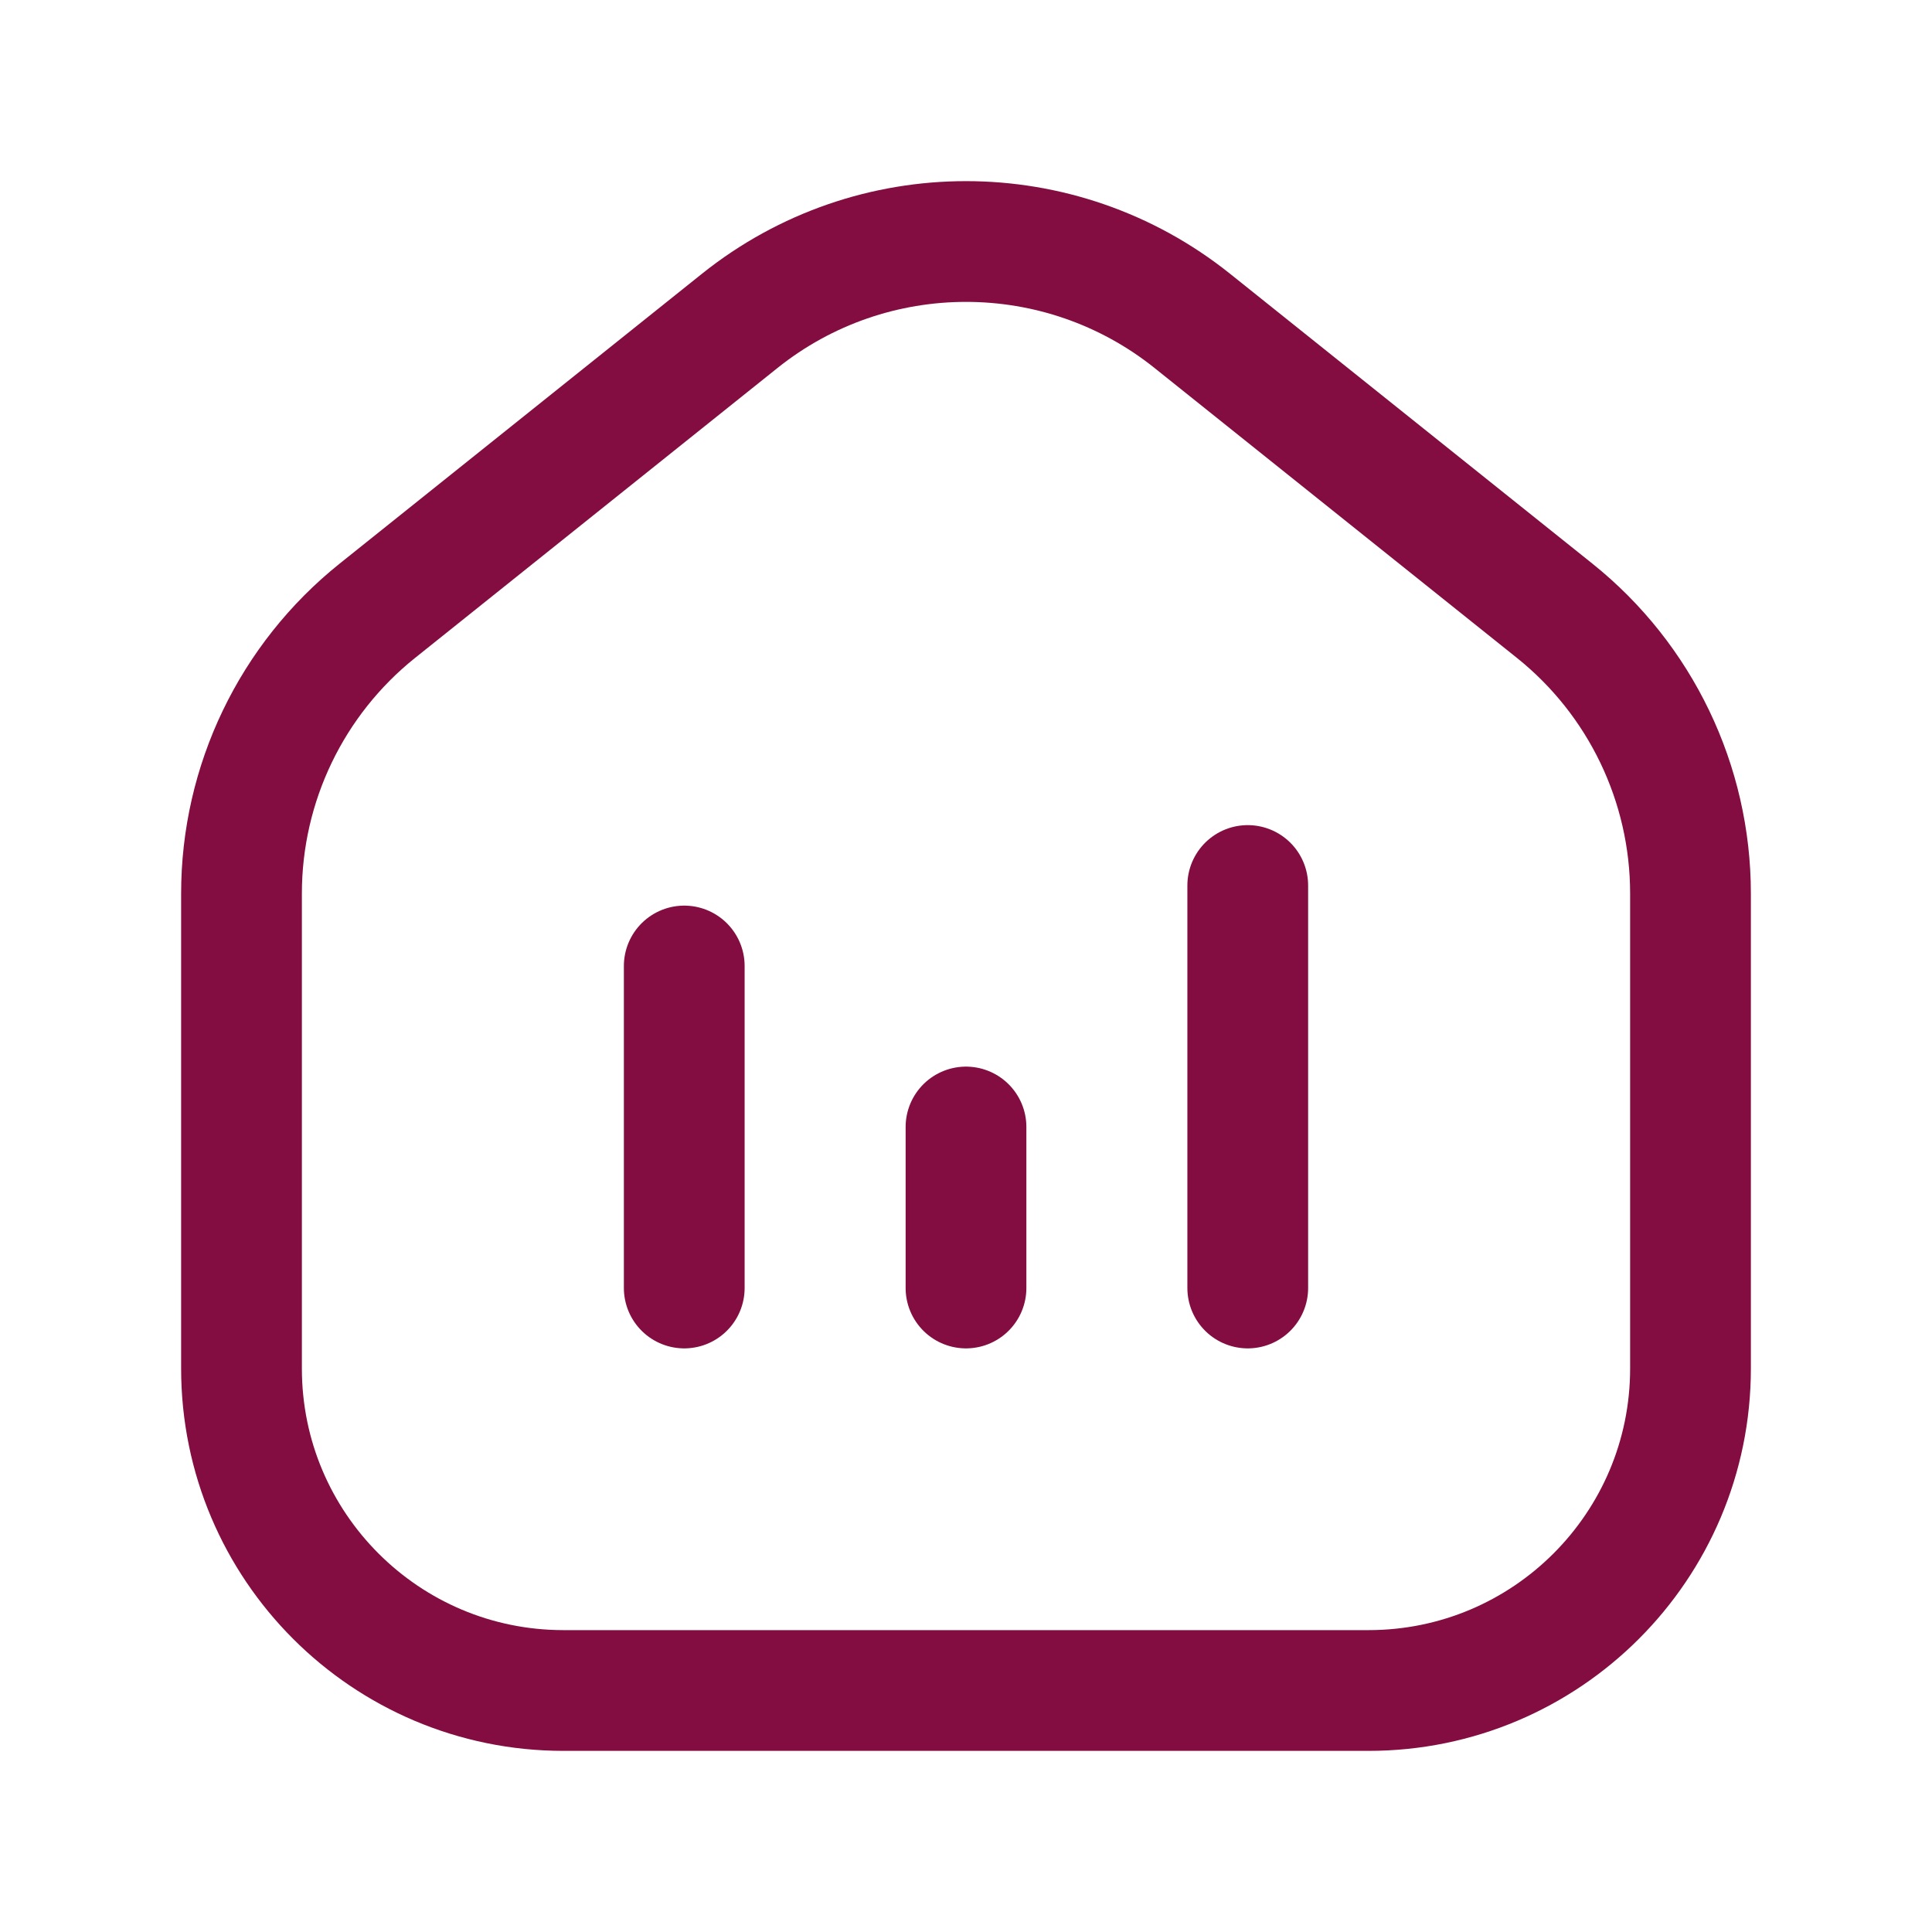
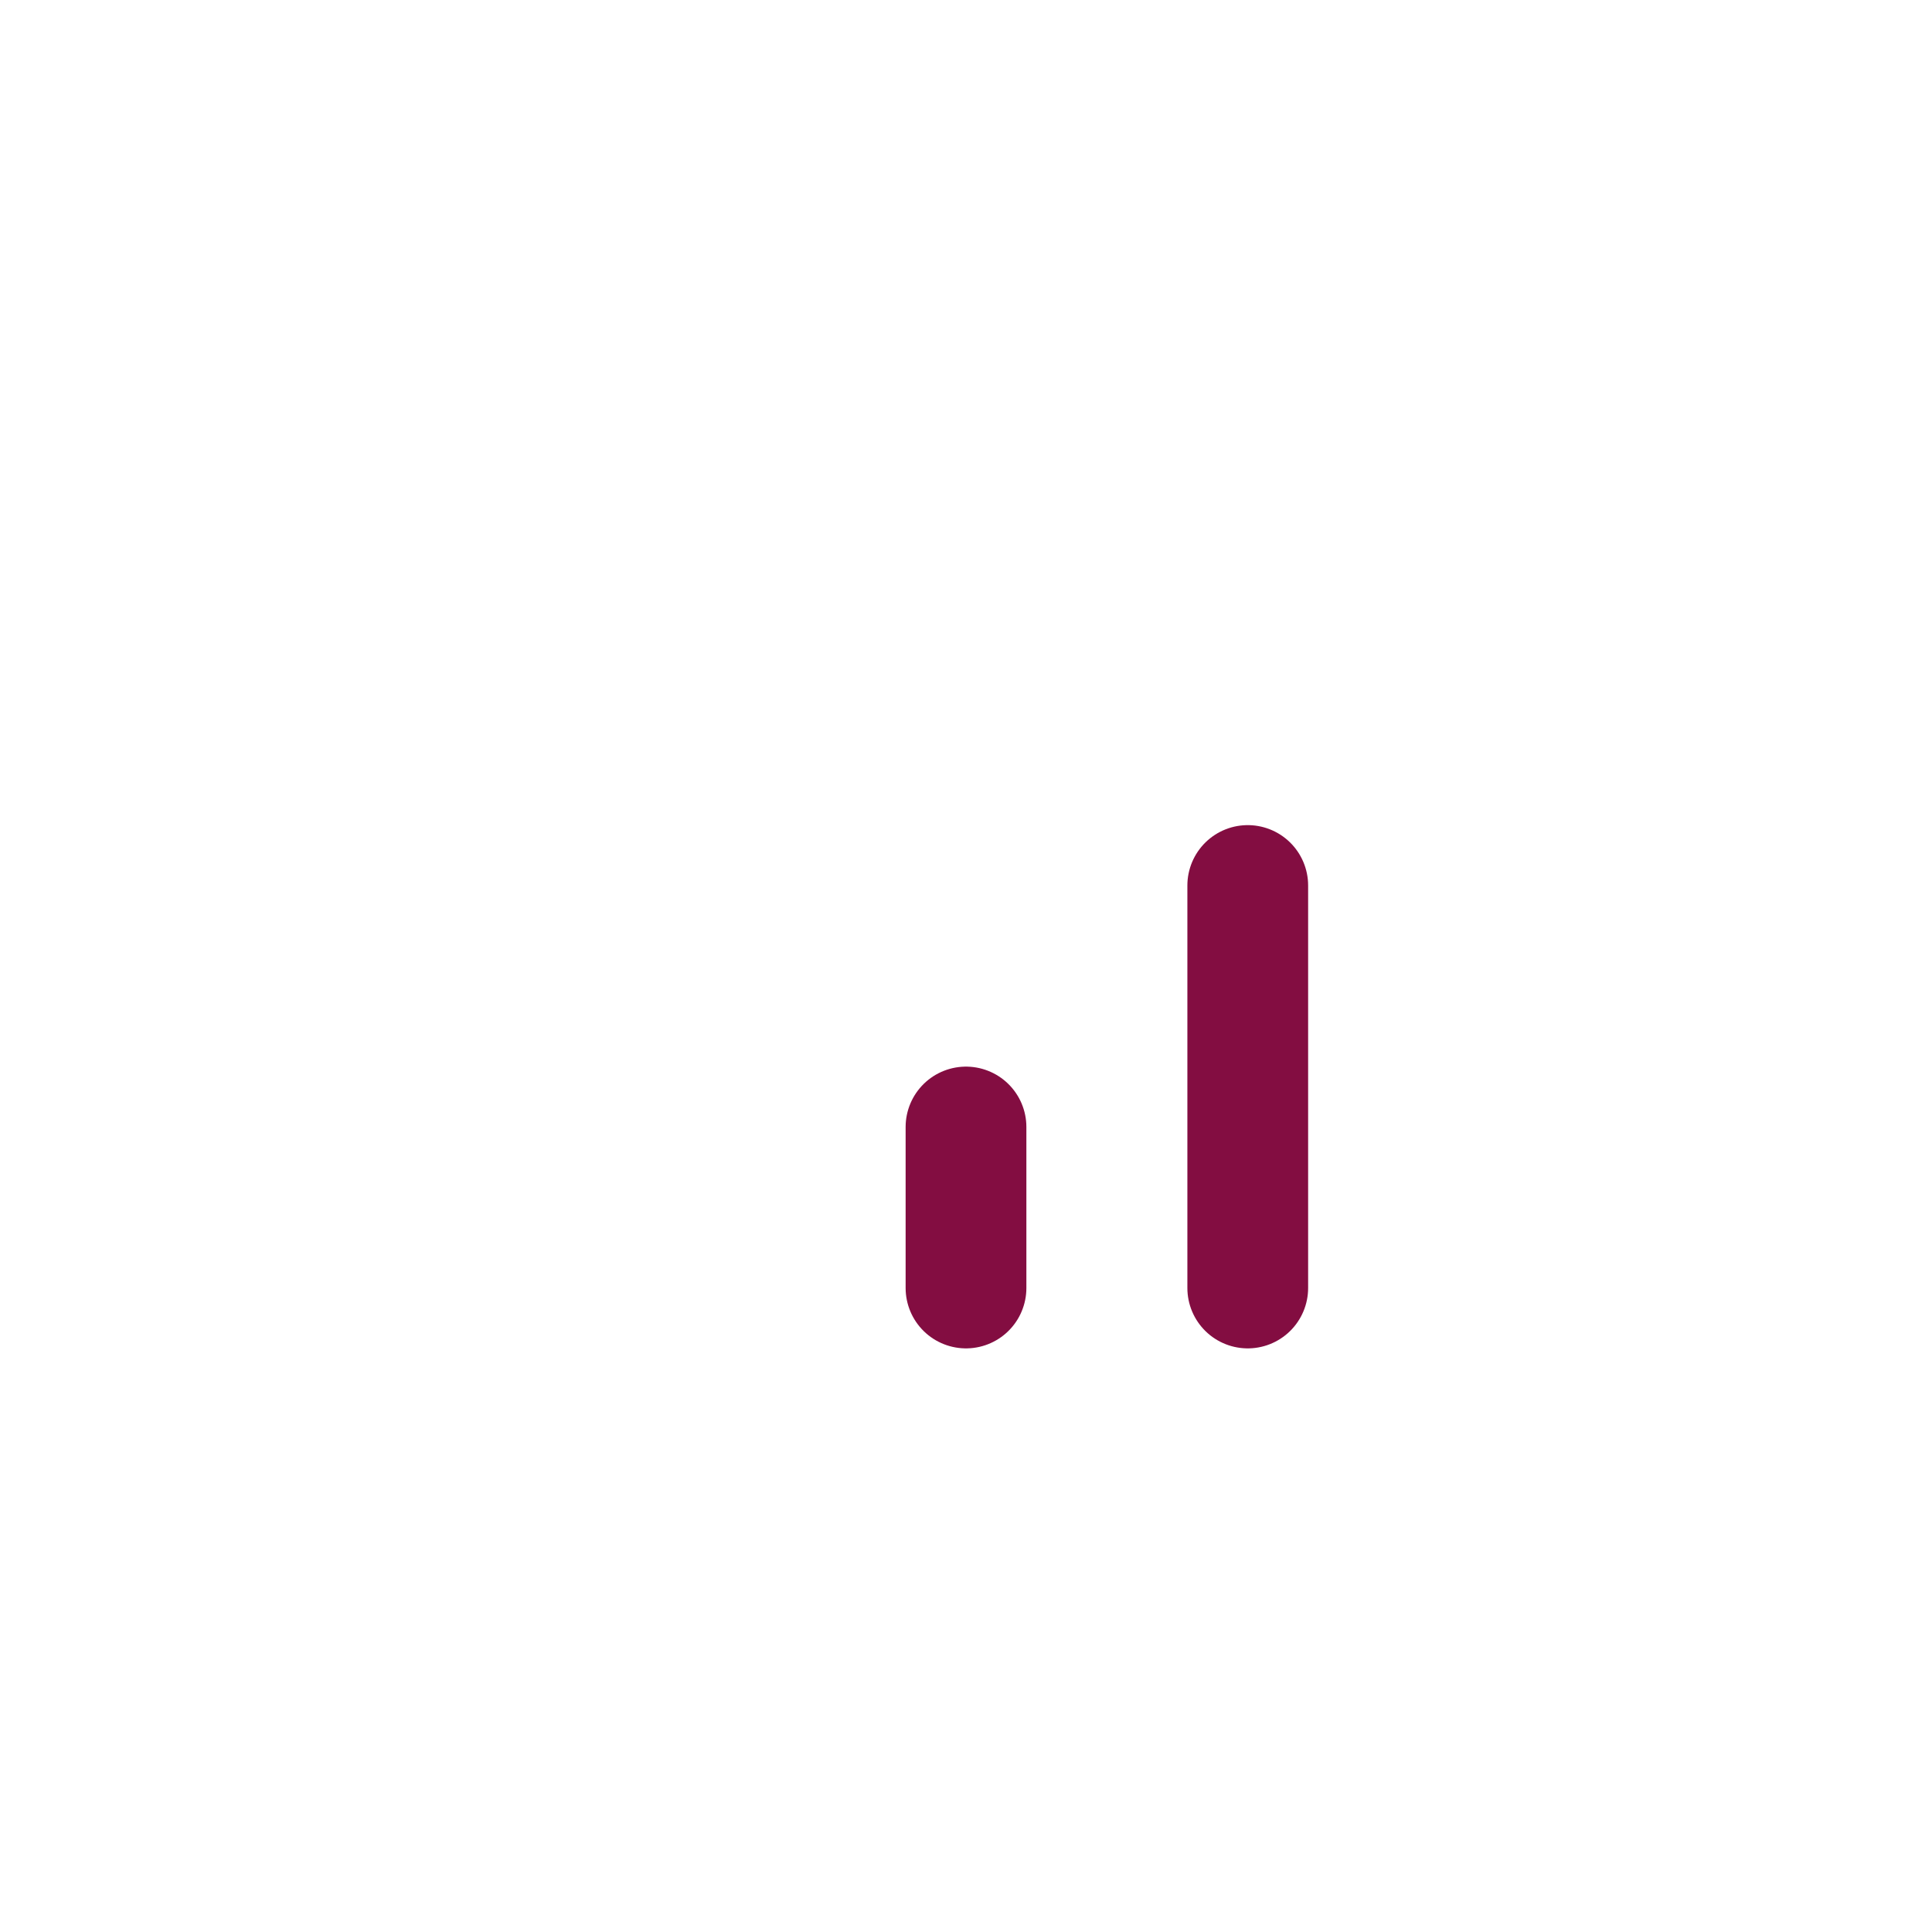
<svg xmlns="http://www.w3.org/2000/svg" width="48" height="48" viewBox="0 0 48 48" fill="none">
  <path d="M31 22V32" stroke="#830D41" stroke-width="3" stroke-linecap="round" stroke-linejoin="round" />
-   <path fill-rule="evenodd" clip-rule="evenodd" d="M6 34V22.2C6 19.466 7.243 16.88 9.378 15.172L18.378 7.972C21.665 5.343 26.335 5.343 29.622 7.972L38.622 15.172C40.757 16.88 42 19.466 42 22.2V34C42 38.418 38.418 42 34 42H14C9.582 42 6 38.418 6 34Z" stroke="#830D41" stroke-width="3" stroke-linecap="round" stroke-linejoin="round" />
  <path d="M24 32V28" stroke="#830D41" stroke-width="3" stroke-linecap="round" stroke-linejoin="round" />
-   <path d="M17 32V24" stroke="#830D41" stroke-width="3" stroke-linecap="round" stroke-linejoin="round" />
</svg>